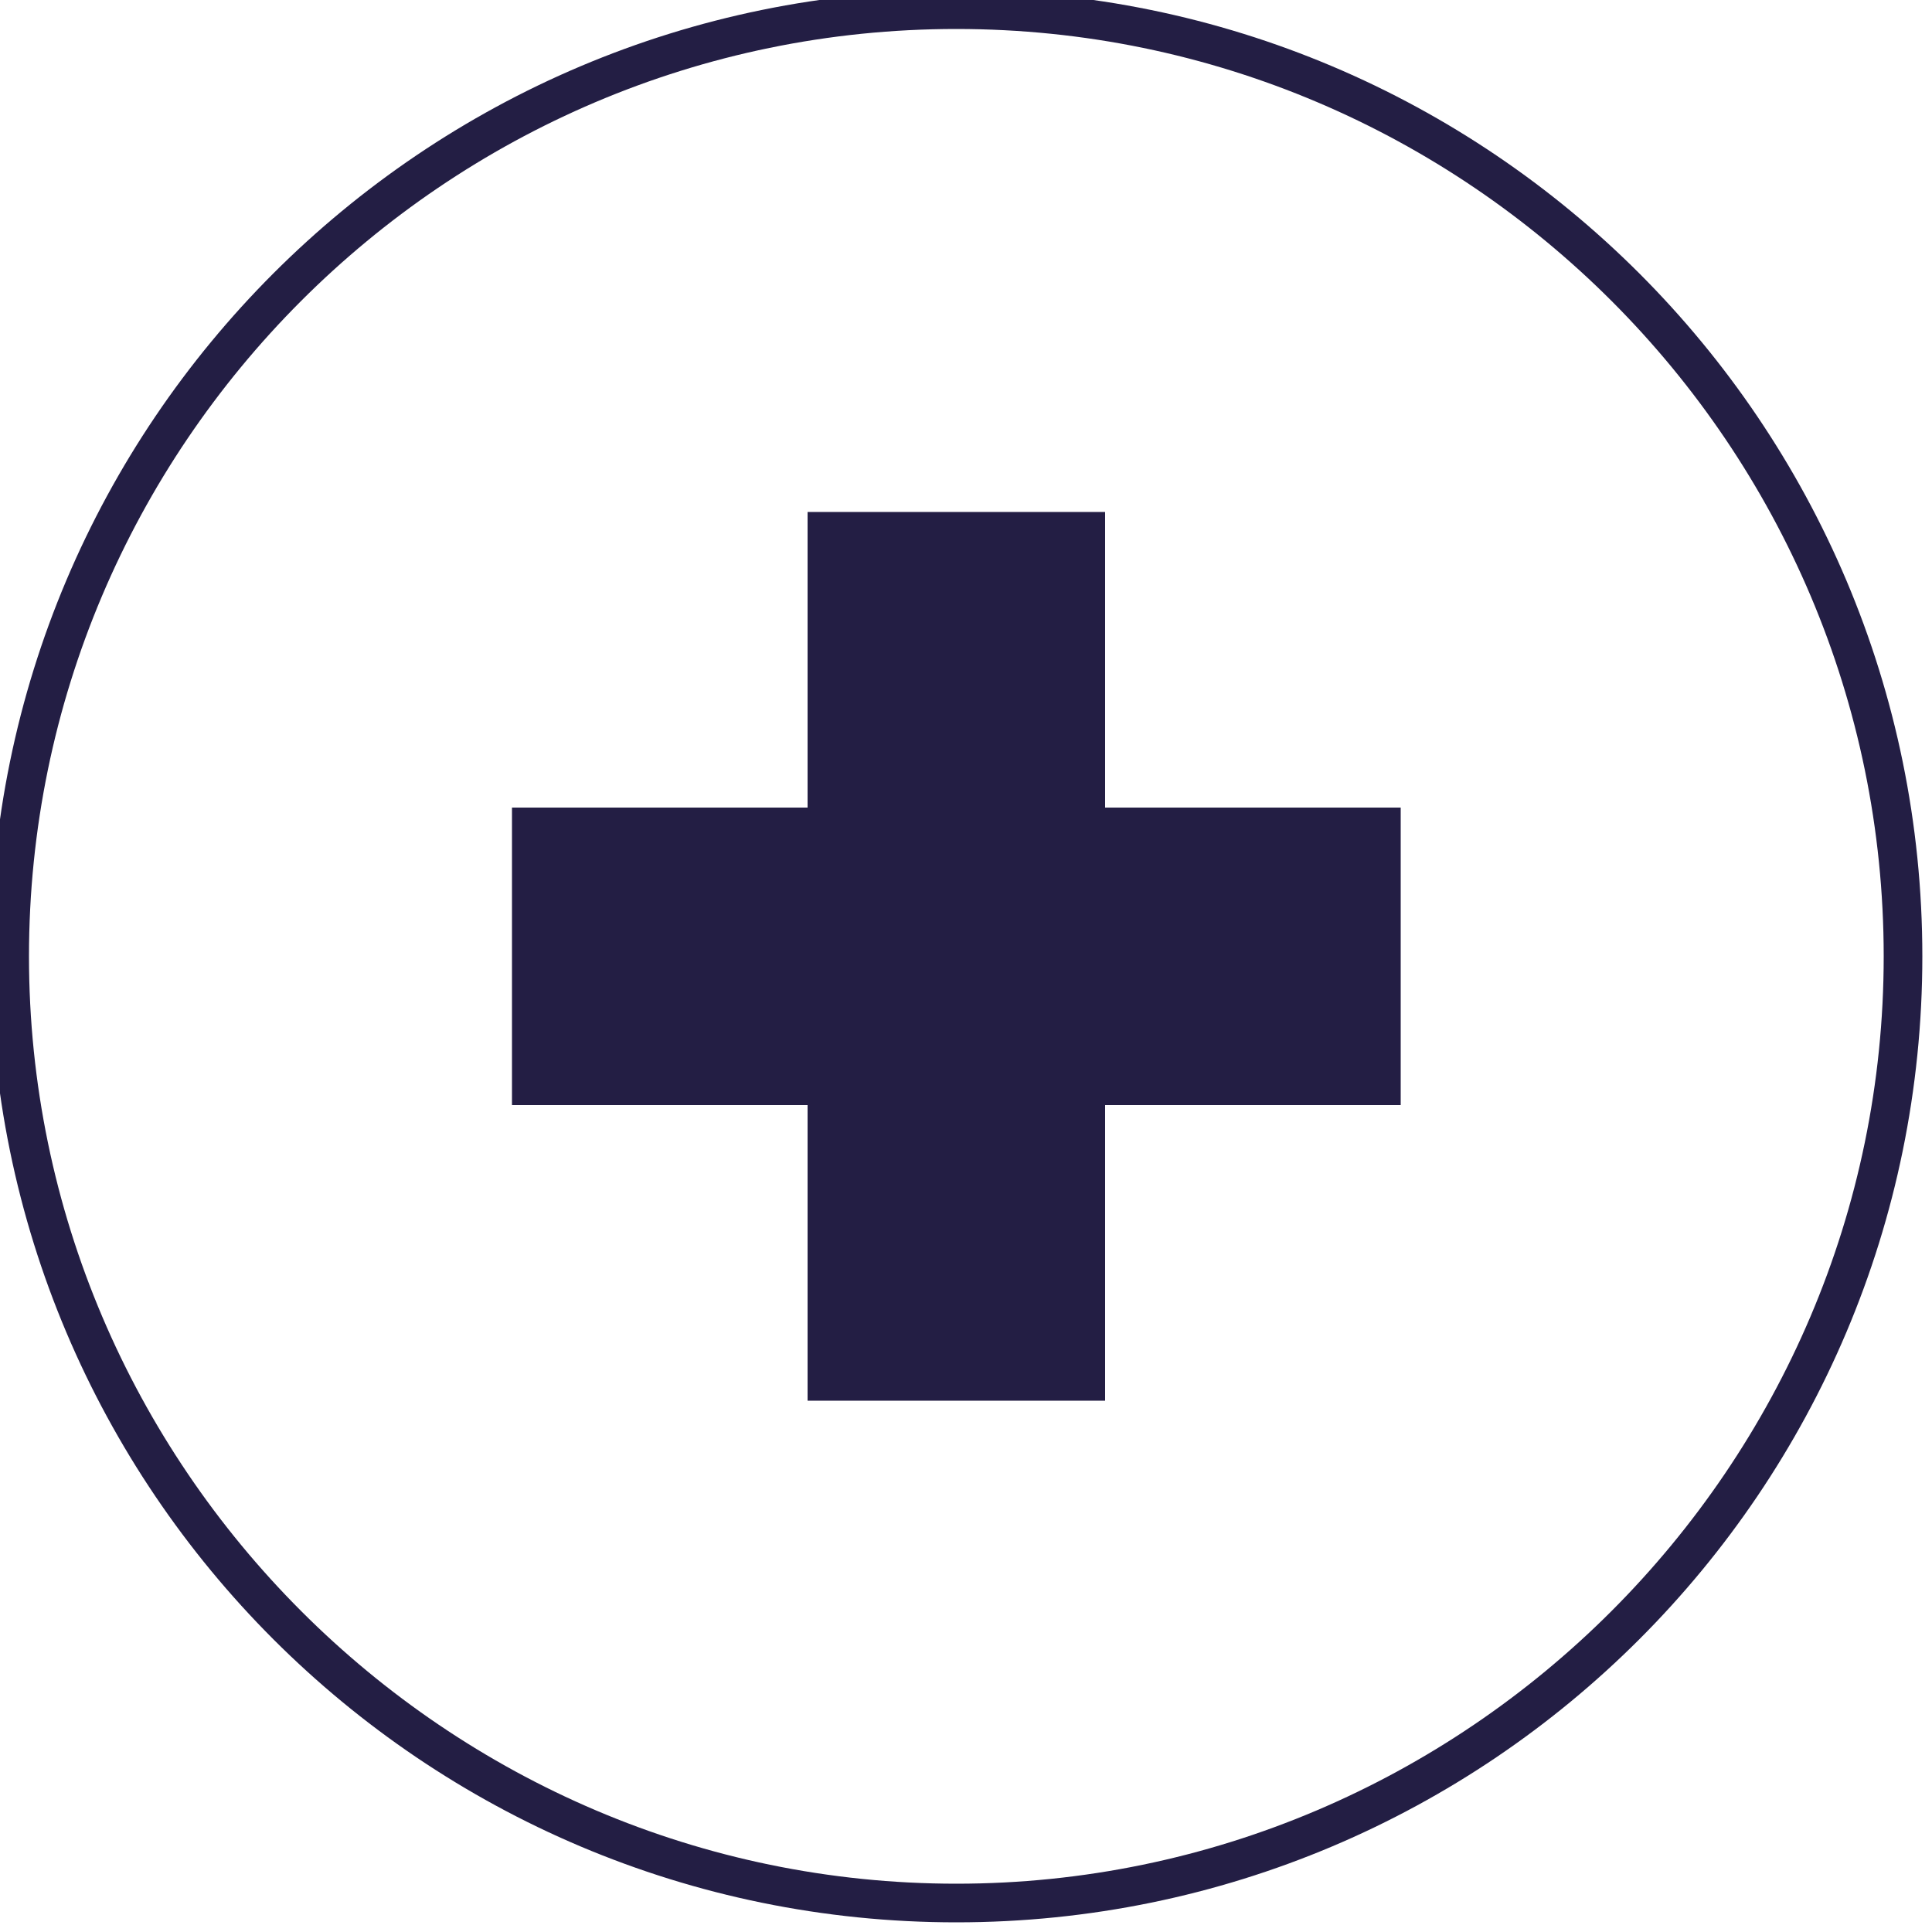
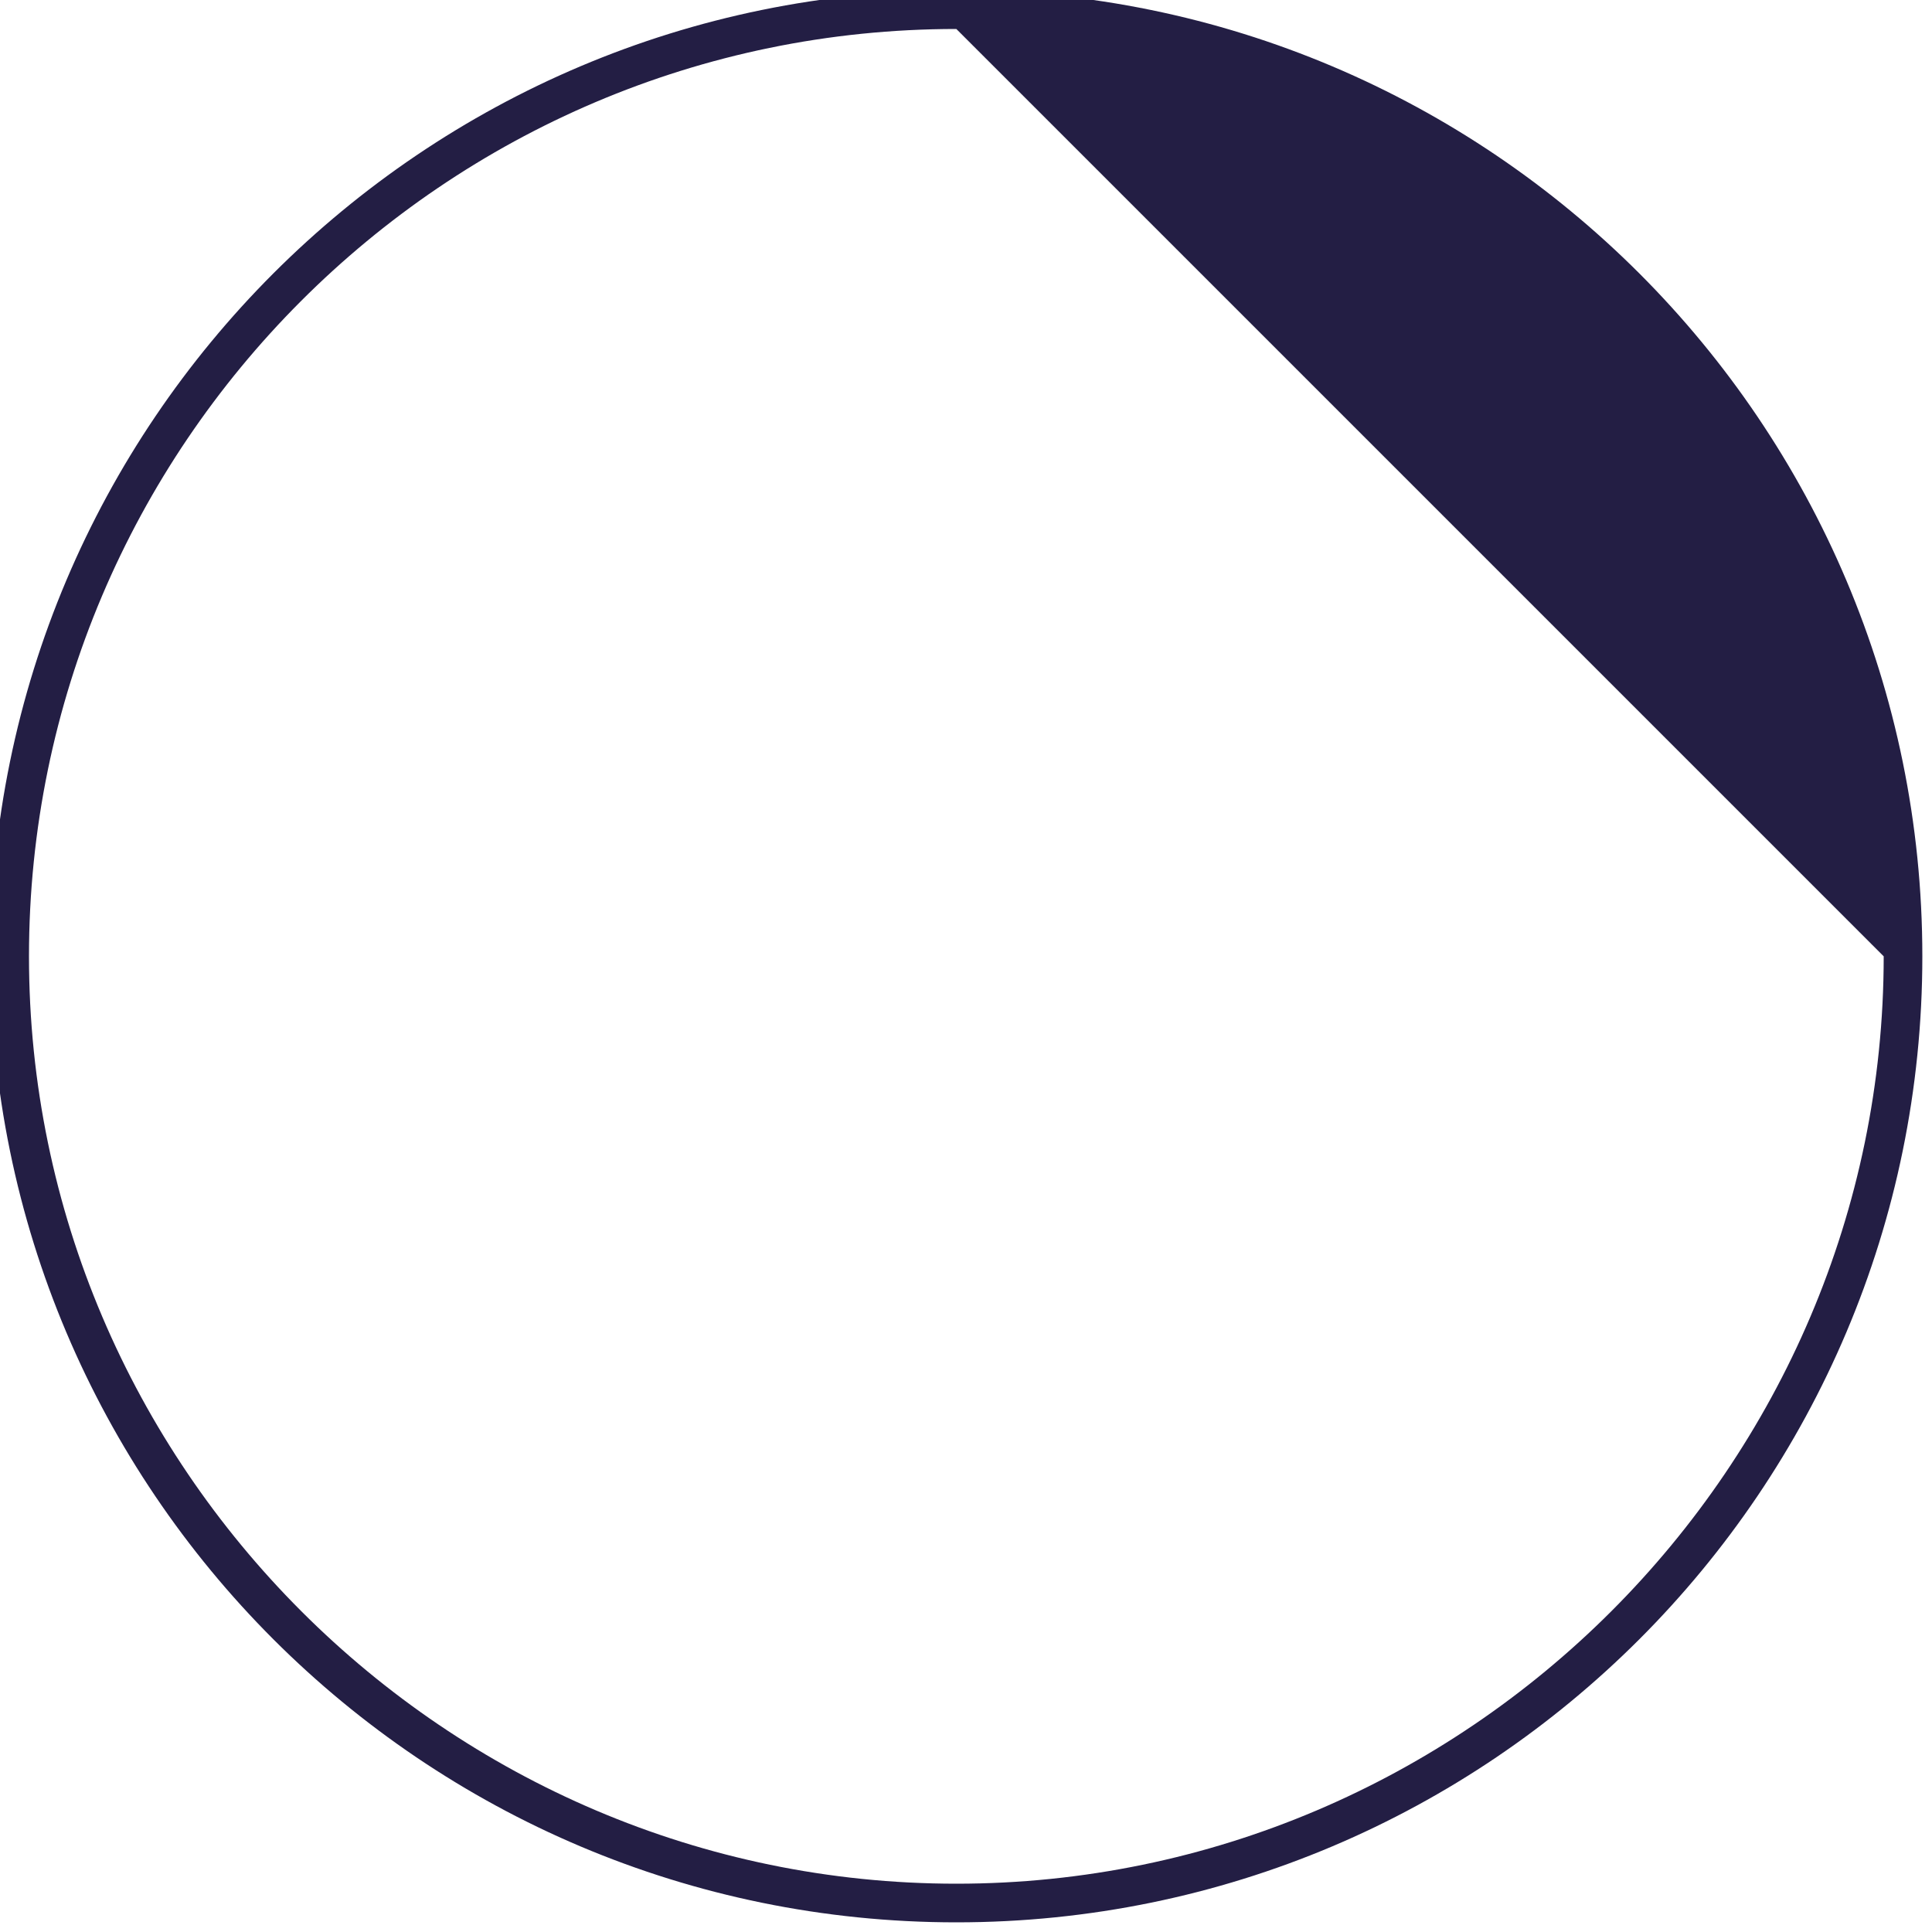
<svg xmlns="http://www.w3.org/2000/svg" id="Layer_1" x="0px" y="0px" viewBox="0 0 100 100" style="enable-background:new 0 0 100 100;" xml:space="preserve">
  <style type="text/css">	.st0{fill:#231E44;}</style>
  <g>
-     <path class="st0" d="M49.5,99.5c-27.6,0-50-22.4-50-50c0-27.6,22.4-50,50-50s50,22.4,50,50C99.5,77.1,77.1,99.5,49.5,99.5z   M49.5,1.5c-26.5,0-48,21.6-48,48s21.6,48,48,48s48-21.6,48-48S76,1.5,49.5,1.5z" />
+     <path class="st0" d="M49.5,99.5c-27.6,0-50-22.4-50-50c0-27.6,22.4-50,50-50s50,22.4,50,50C99.5,77.1,77.1,99.5,49.5,99.5z   M49.5,1.5c-26.5,0-48,21.6-48,48s21.6,48,48,48s48-21.6,48-48z" />
  </g>
-   <polygon class="st0" points="57.2,41.8 57.2,26.5 41.8,26.5 41.8,41.8 26.5,41.8 26.5,57.2 41.8,57.2 41.8,72.5 57.2,72.5  57.2,57.2 72.5,57.2 72.5,41.8 " />
</svg>